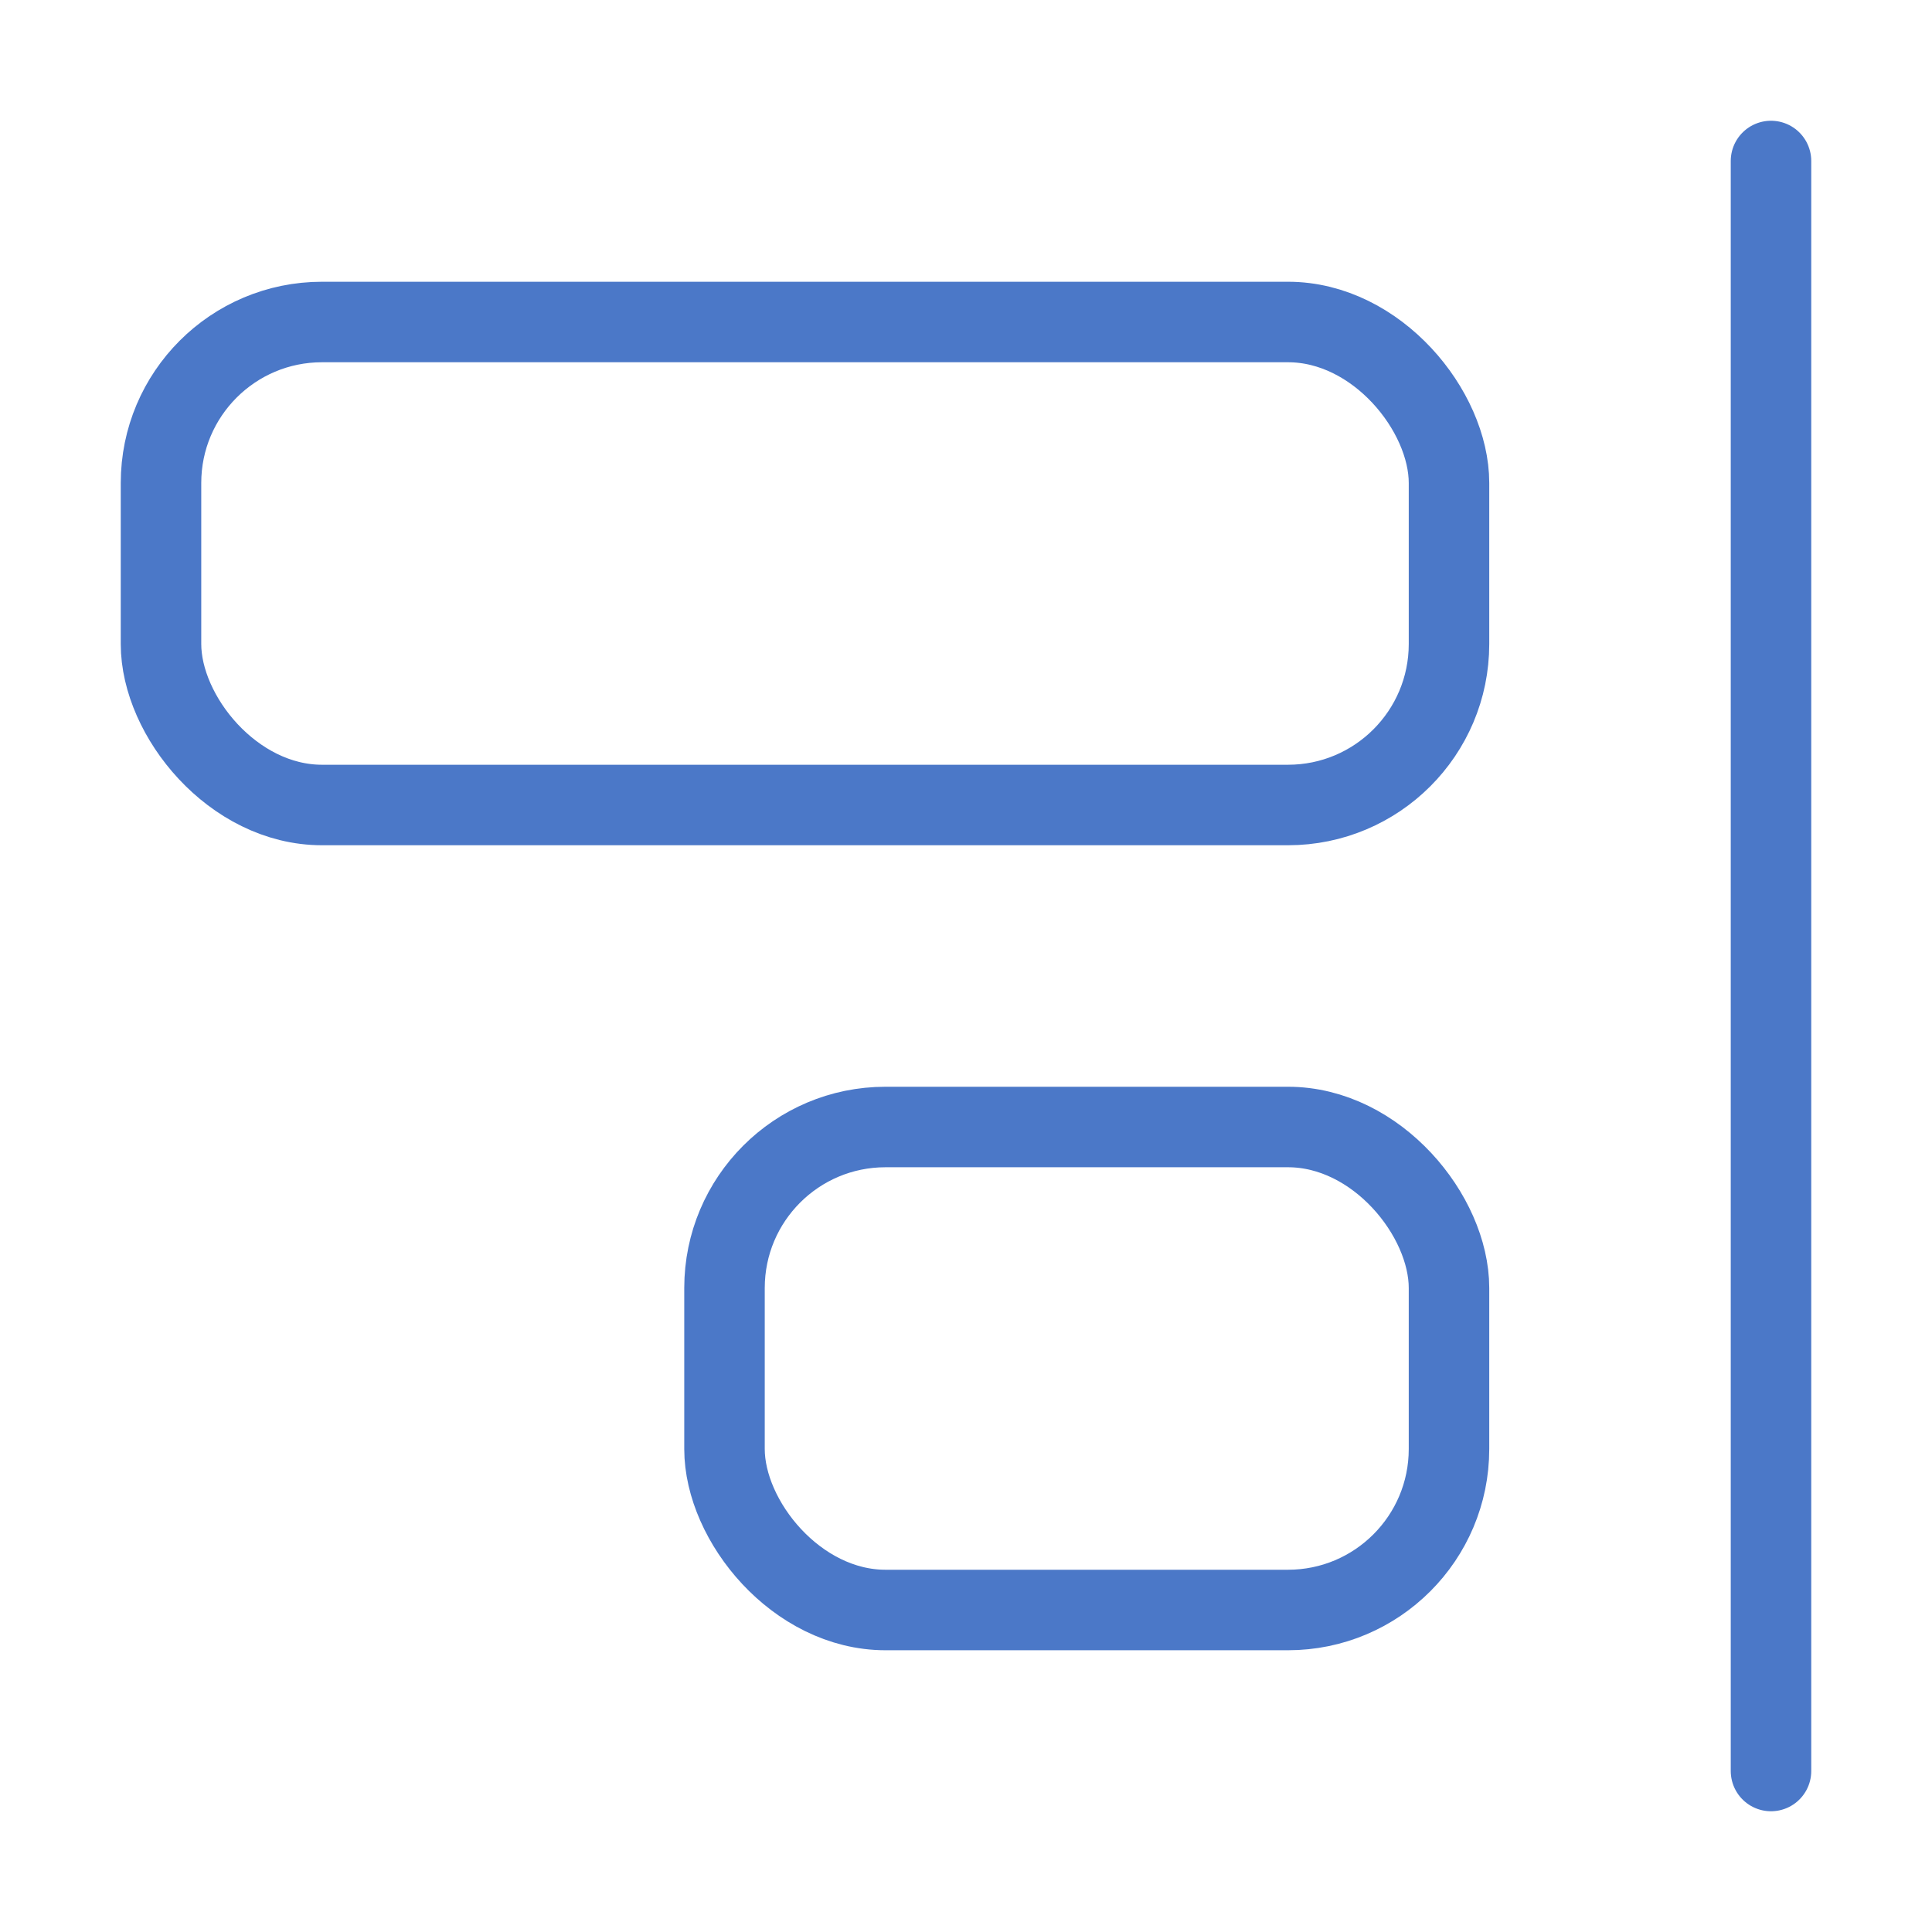
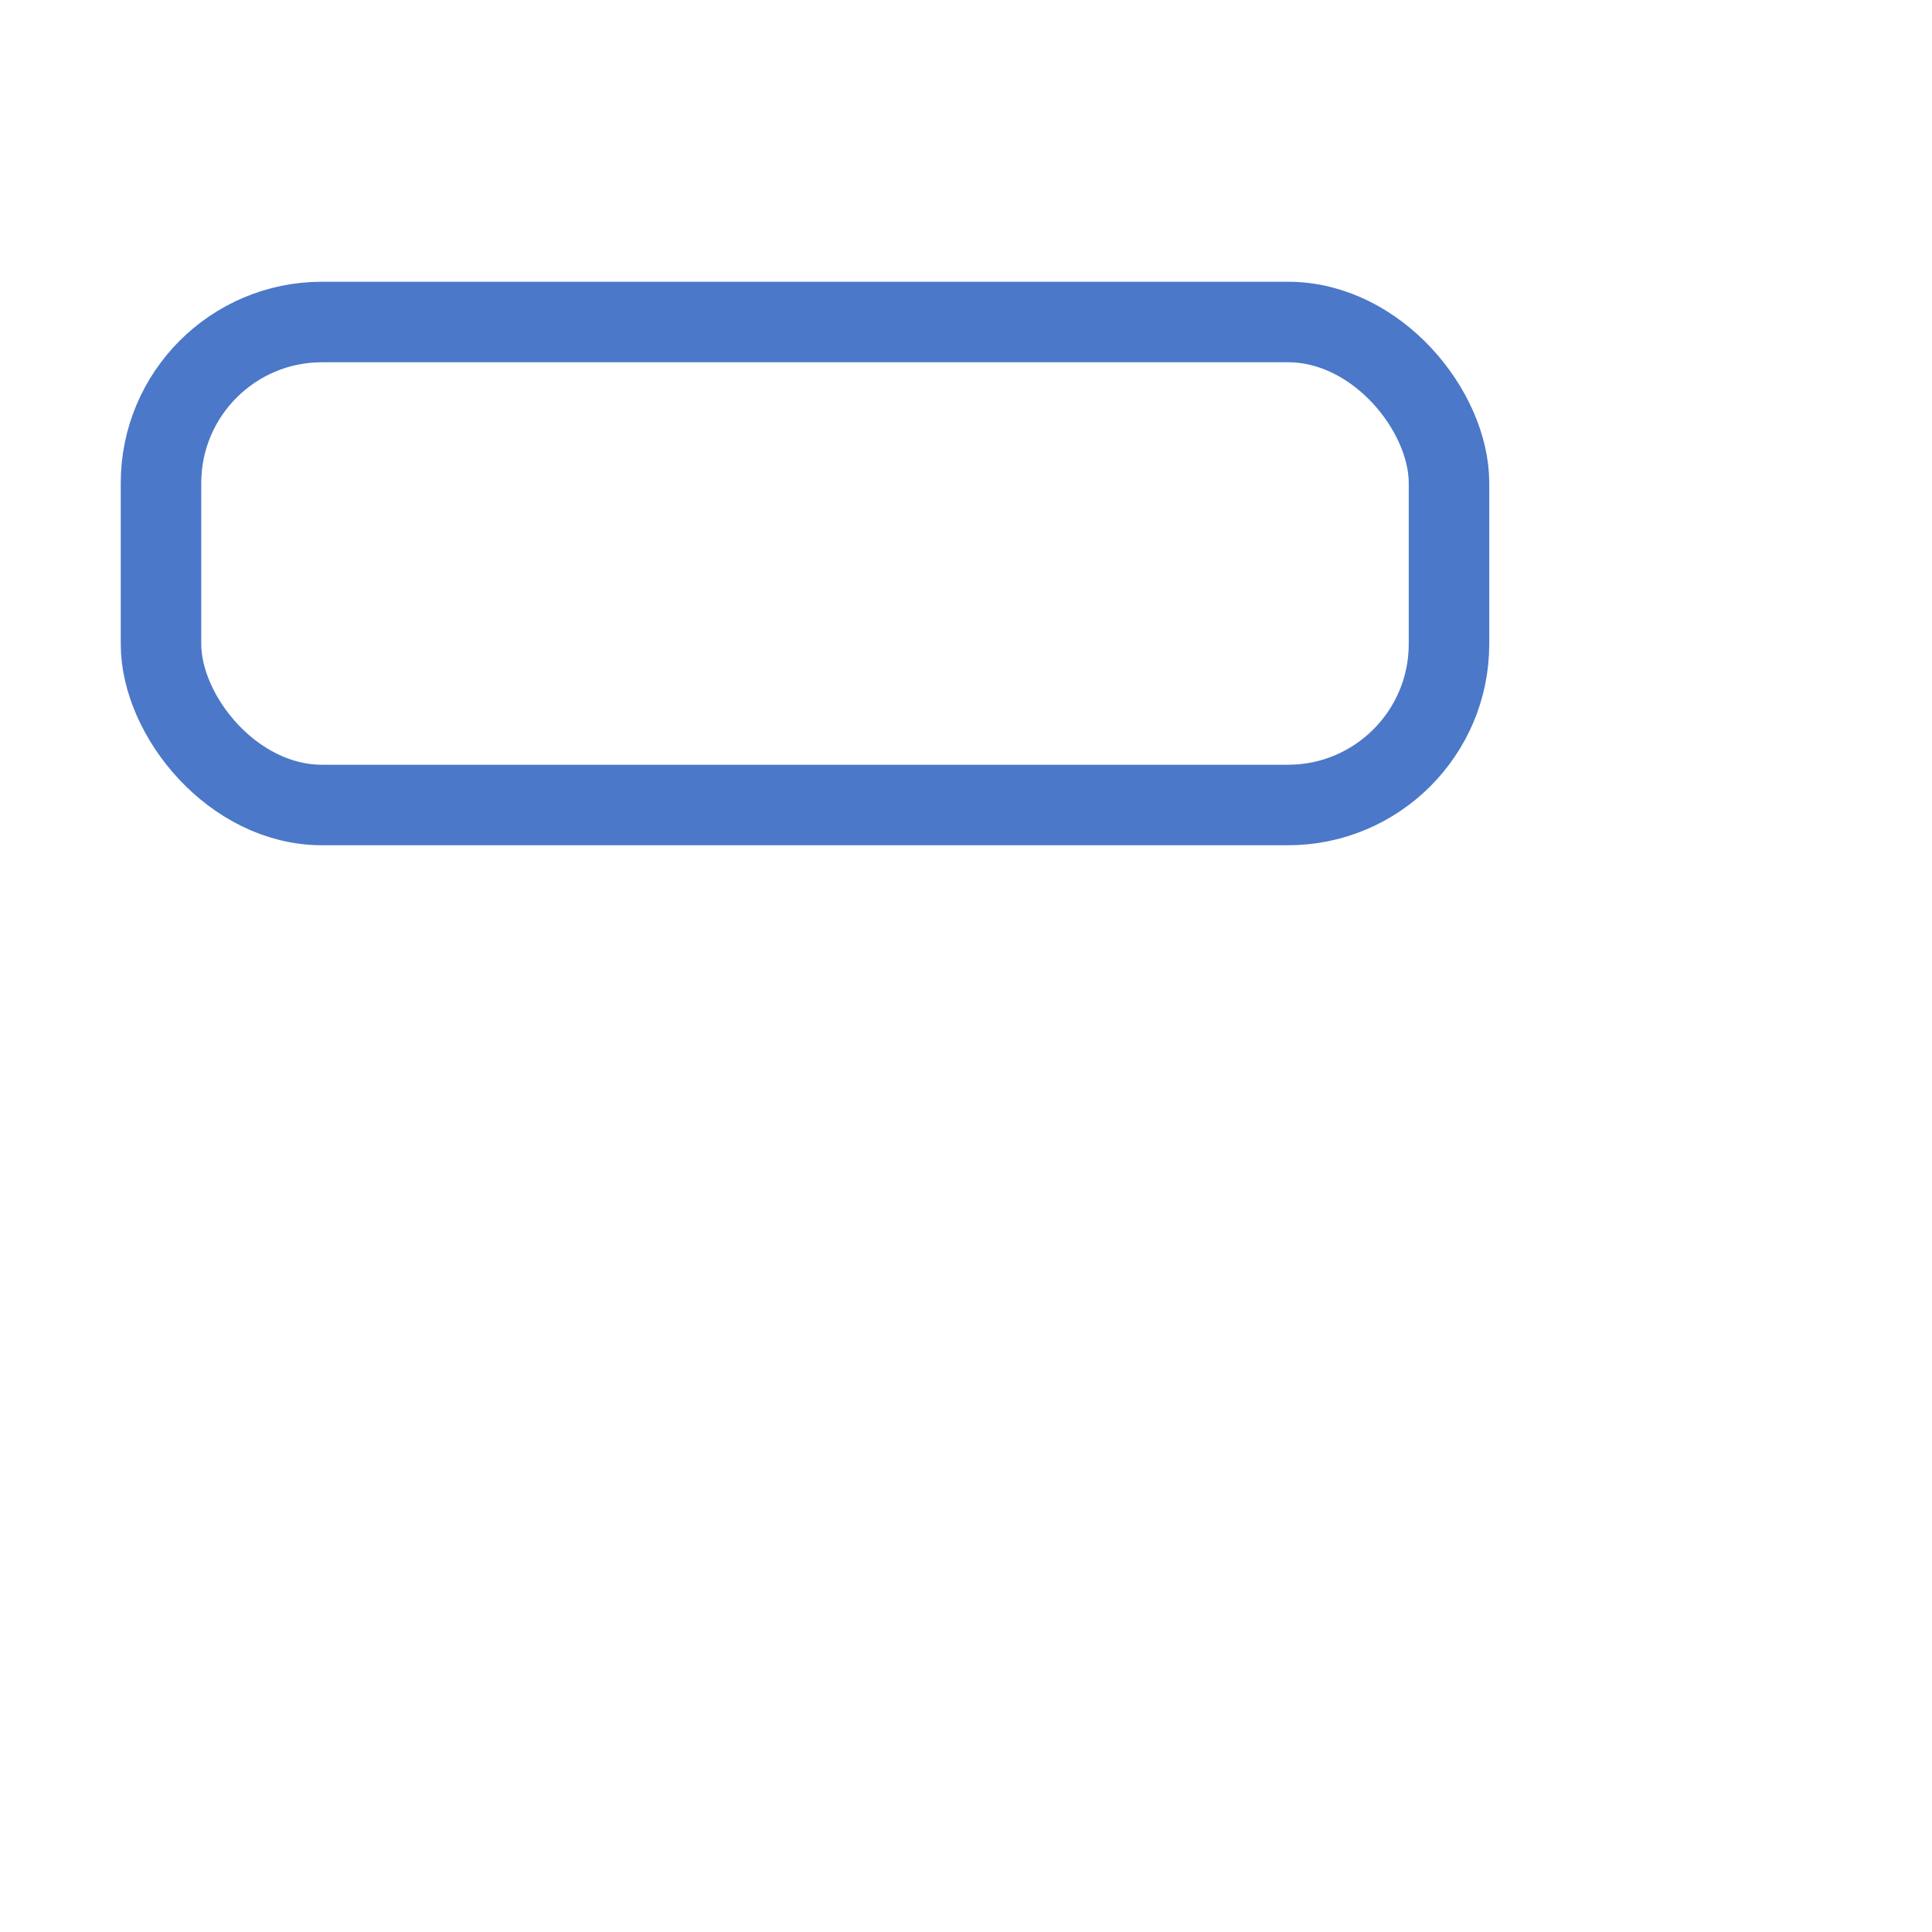
<svg xmlns="http://www.w3.org/2000/svg" width="24" height="24" viewBox="0 0 24 24" fill="none" stroke="#4B78C8" stroke-width="1" stroke-linecap="round" stroke-linejoin="round" class="lucide lucide-align-end-vertical">
  <rect width="16" height="6" x="2" y="4" rx="2" />
-   <rect width="9" height="6" x="9" y="14" rx="2" />
-   <path d="M22 22V2" />
</svg>